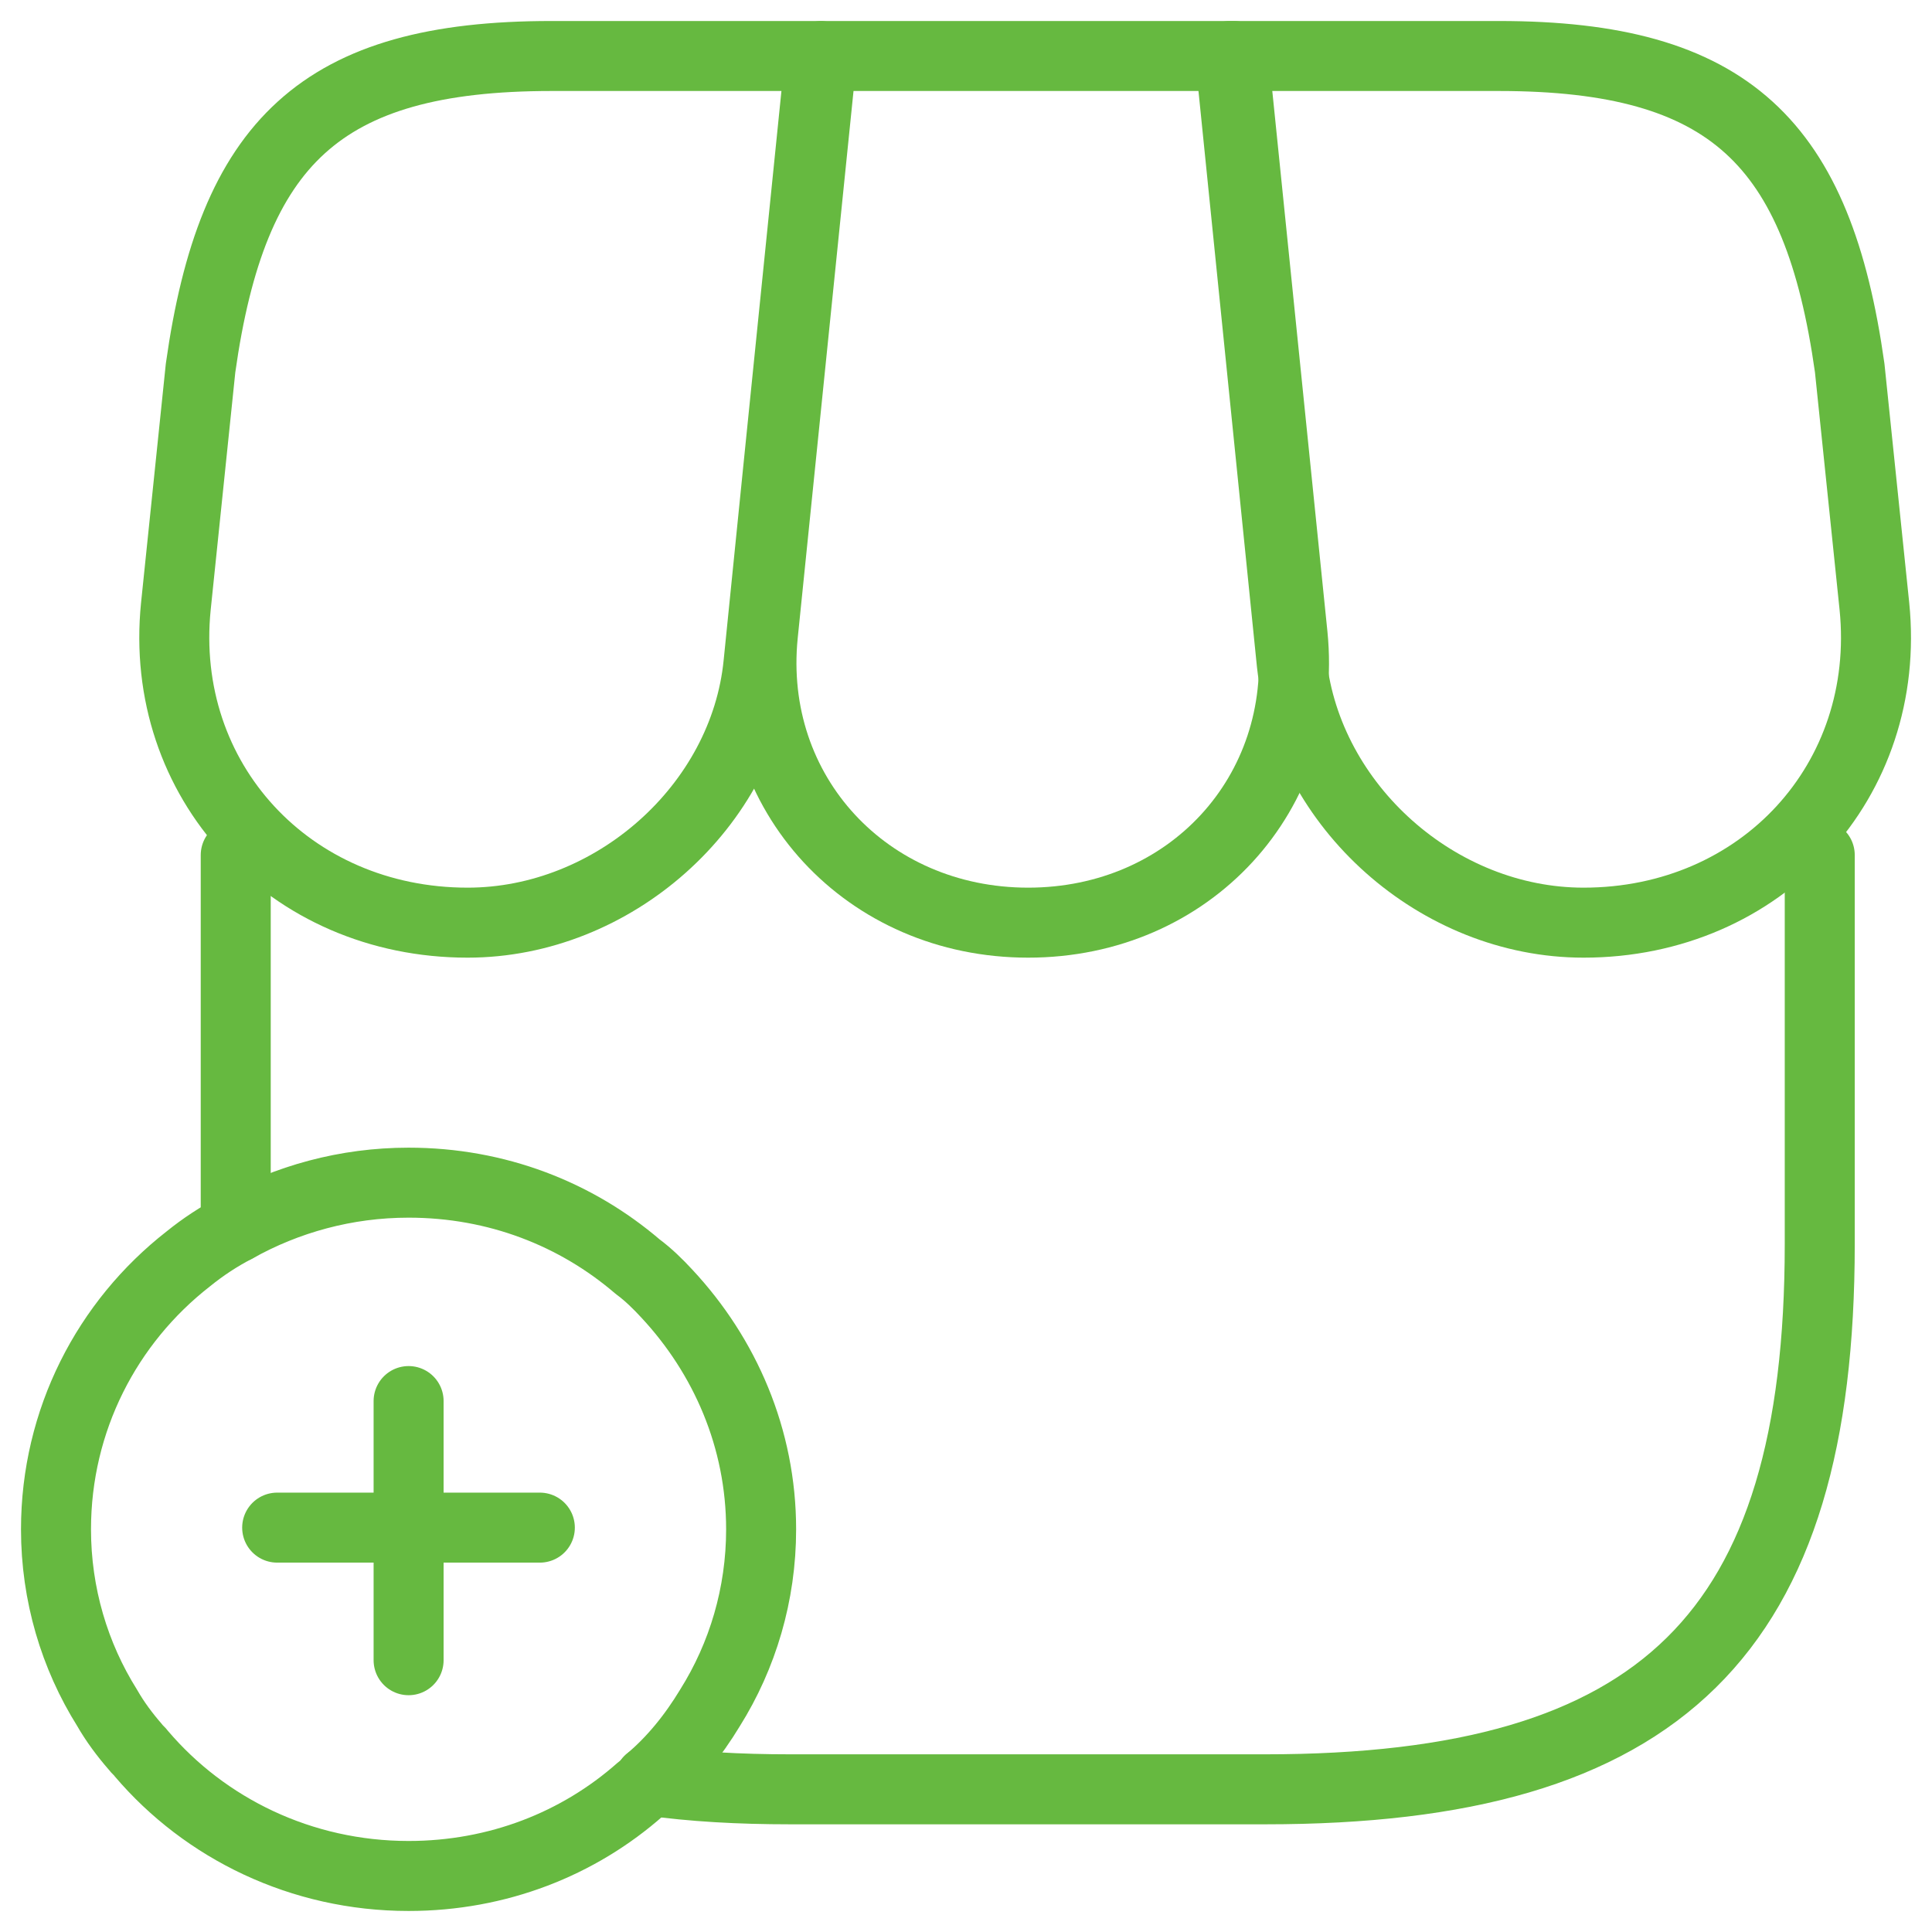
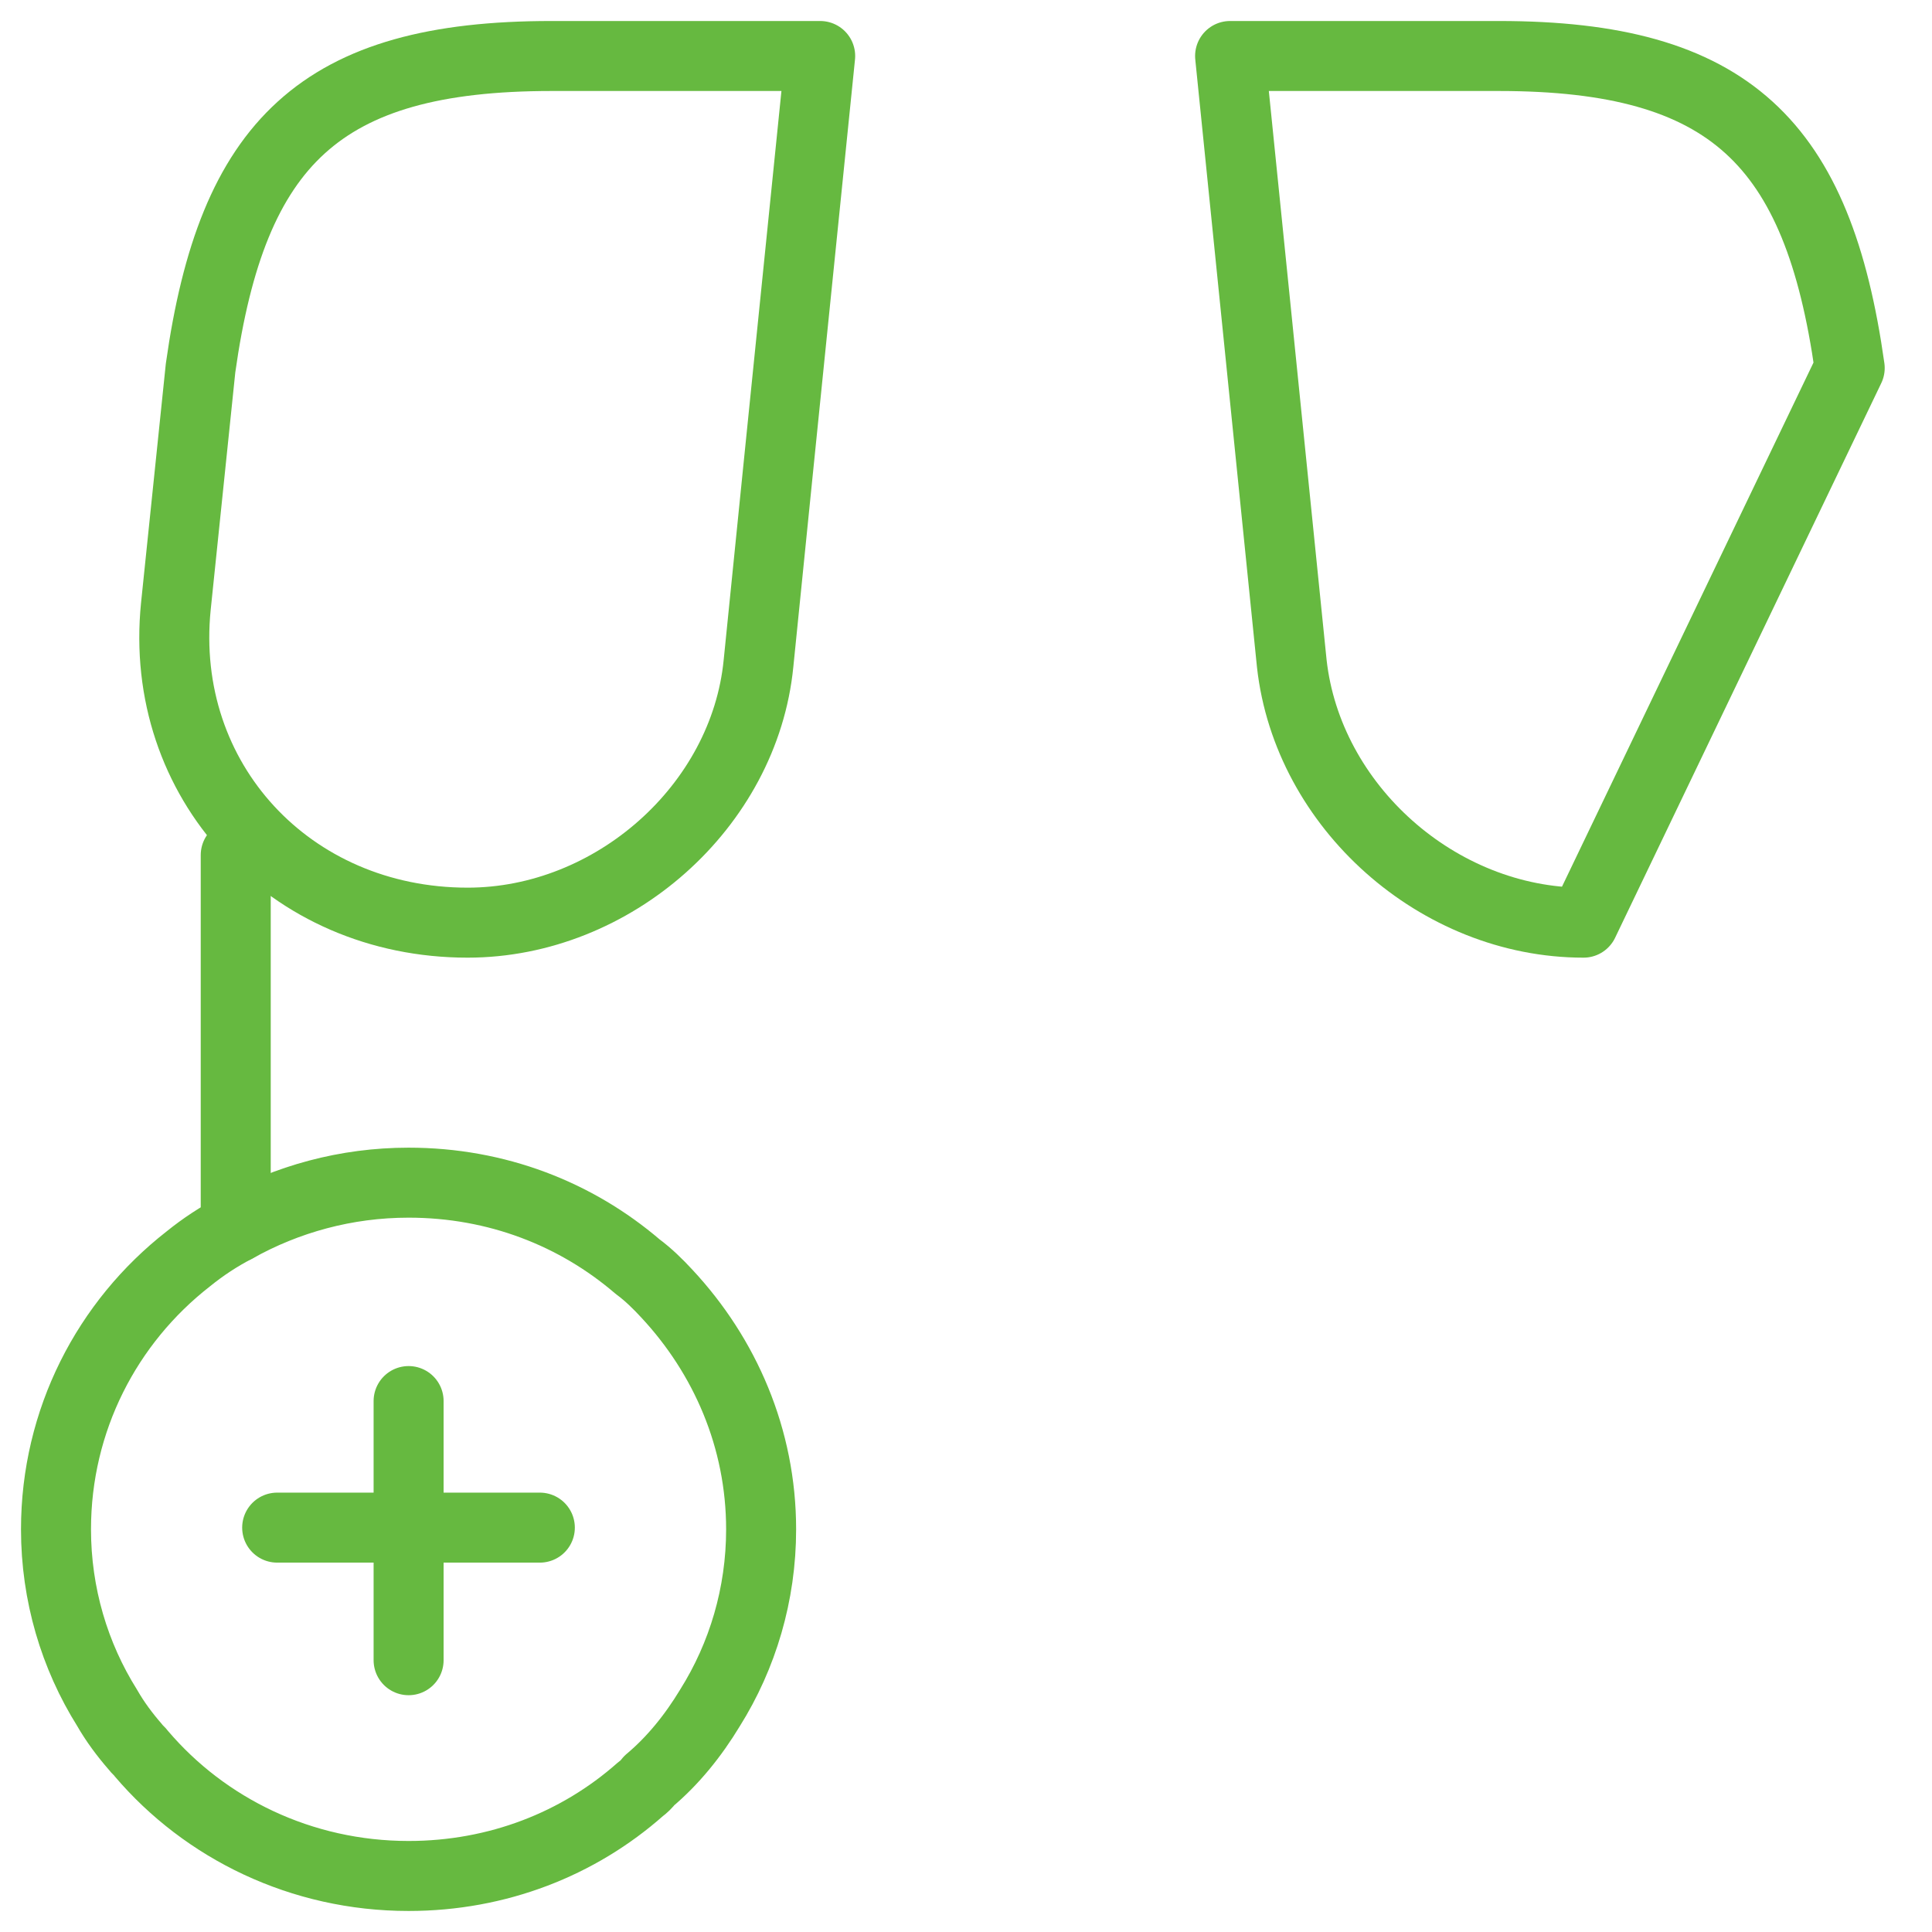
<svg xmlns="http://www.w3.org/2000/svg" width="69" height="69" viewBox="0 0 69 69" fill="none">
-   <path d="M64.991 30.538V44.435C64.991 58.332 59.356 63.904 45.19 63.904H28.223C26.398 63.904 24.729 63.811 23.186 63.594" stroke="#66B940" stroke-width="2.5" stroke-linecap="round" stroke-linejoin="round" />
  <path d="M8.419 43.847V30.538" stroke="#66B940" stroke-width="2.5" stroke-linecap="round" stroke-linejoin="round" />
-   <path d="M36.72 32.952C42.481 32.952 46.731 28.34 46.164 22.676L44.055 2H29.354L27.245 22.676C26.679 28.34 30.96 32.952 36.72 32.952Z" stroke="#66B940" stroke-width="2.5" stroke-linecap="round" stroke-linejoin="round" />
-   <path d="M56.555 32.952C62.913 32.952 67.572 27.876 66.943 21.654L66.061 13.143C64.928 5.095 61.78 2 53.533 2H43.932L46.135 23.697C46.702 28.804 51.361 32.952 56.555 32.952Z" stroke="#66B940" stroke-width="2.5" stroke-linecap="round" stroke-linejoin="round" />
+   <path d="M56.555 32.952L66.061 13.143C64.928 5.095 61.78 2 53.533 2H43.932L46.135 23.697C46.702 28.804 51.361 32.952 56.555 32.952Z" stroke="#66B940" stroke-width="2.5" stroke-linecap="round" stroke-linejoin="round" />
  <path d="M16.701 32.952C21.895 32.952 26.585 28.804 27.089 23.697L27.781 16.857L29.292 2H19.691C11.444 2 8.296 5.095 7.163 13.143L6.281 21.654C5.652 27.876 10.342 32.952 16.701 32.952Z" stroke="#66B940" stroke-width="2.5" stroke-linecap="round" stroke-linejoin="round" />
  <path d="M27.183 54.619C27.183 56.94 26.522 59.138 25.357 60.995C24.759 61.985 24.035 62.883 23.185 63.595C23.091 63.718 22.996 63.811 22.87 63.904C20.667 65.854 17.771 66.999 14.592 66.999C10.751 66.999 7.32 65.297 5.053 62.635C4.99 62.542 4.896 62.48 4.833 62.388C4.455 61.954 4.109 61.49 3.826 60.995C2.661 59.138 2 56.94 2 54.619C2 50.719 3.826 47.221 6.722 44.962C7.257 44.528 7.824 44.157 8.422 43.847C10.247 42.826 12.357 42.238 14.592 42.238C17.739 42.238 20.573 43.352 22.776 45.24C23.154 45.519 23.5 45.859 23.815 46.2C25.892 48.428 27.183 51.369 27.183 54.619Z" stroke="#66B940" stroke-width="2.5" stroke-miterlimit="10" stroke-linecap="round" stroke-linejoin="round" />
  <path d="M19.28 54.558H9.899" stroke="#66B940" stroke-width="2.5" stroke-miterlimit="10" stroke-linecap="round" stroke-linejoin="round" />
  <path d="M14.593 50.038V59.293" stroke="#66B940" stroke-width="2.5" stroke-miterlimit="10" stroke-linecap="round" stroke-linejoin="round" />
</svg>